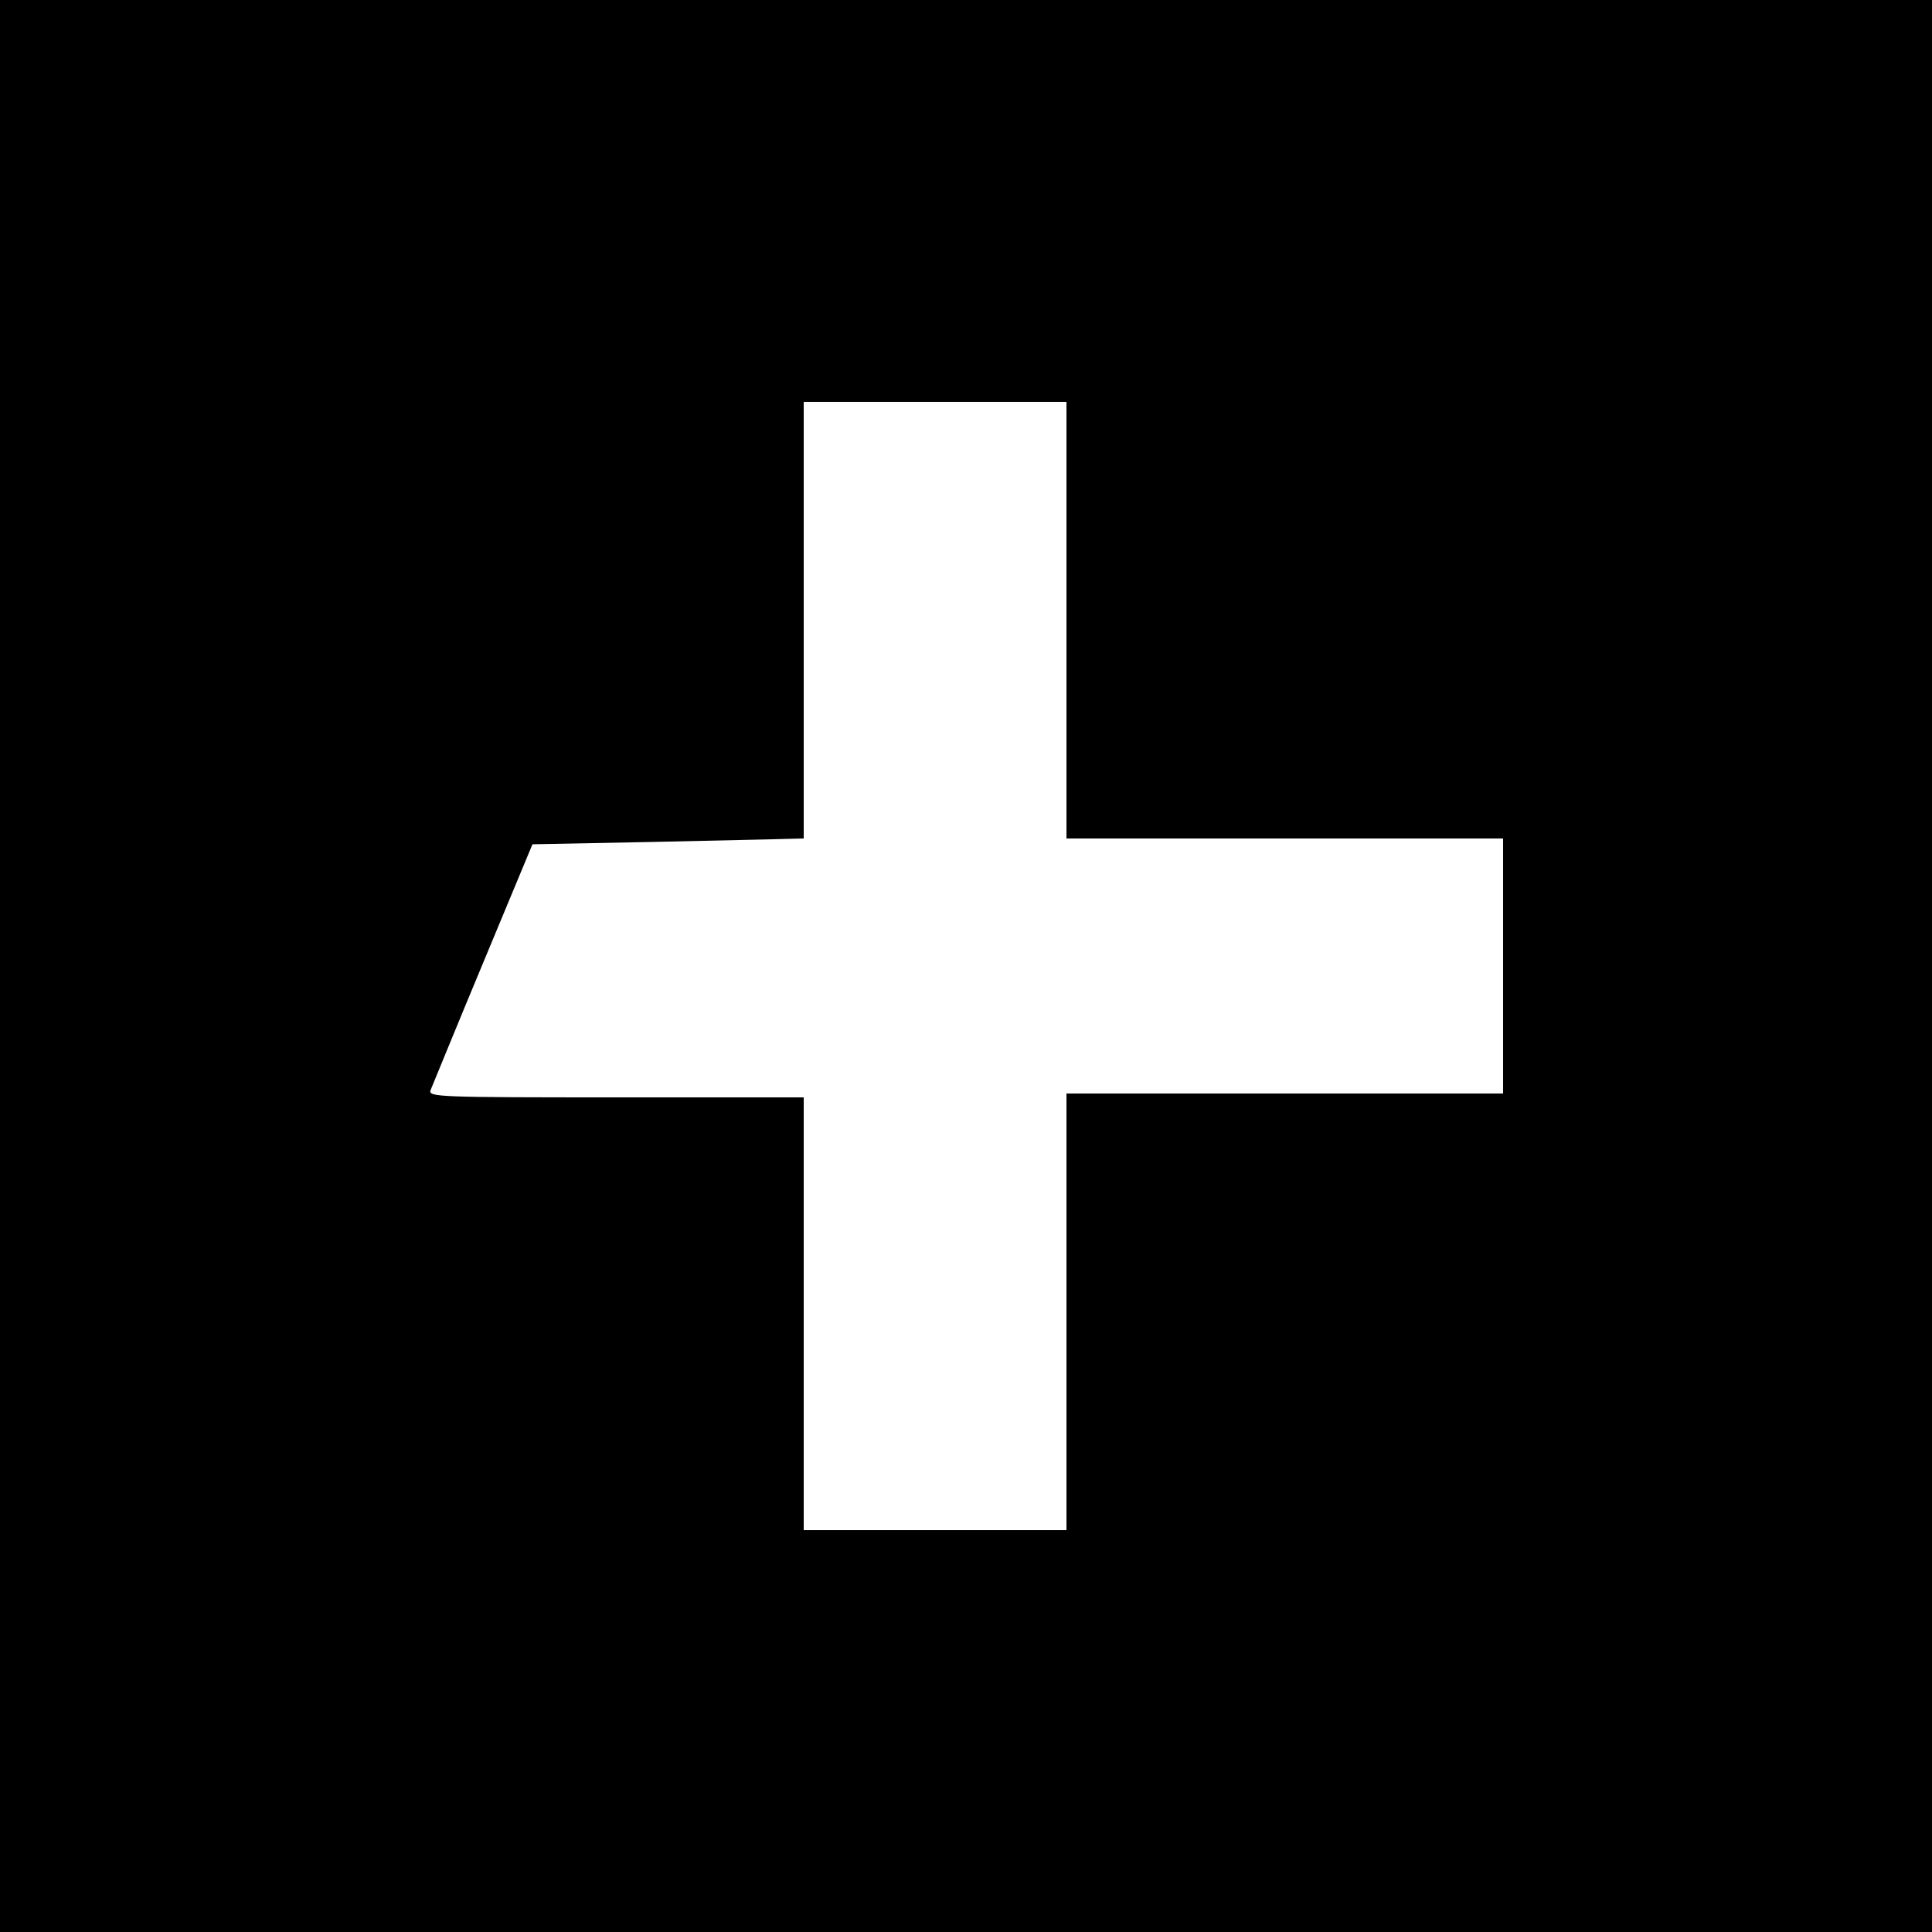
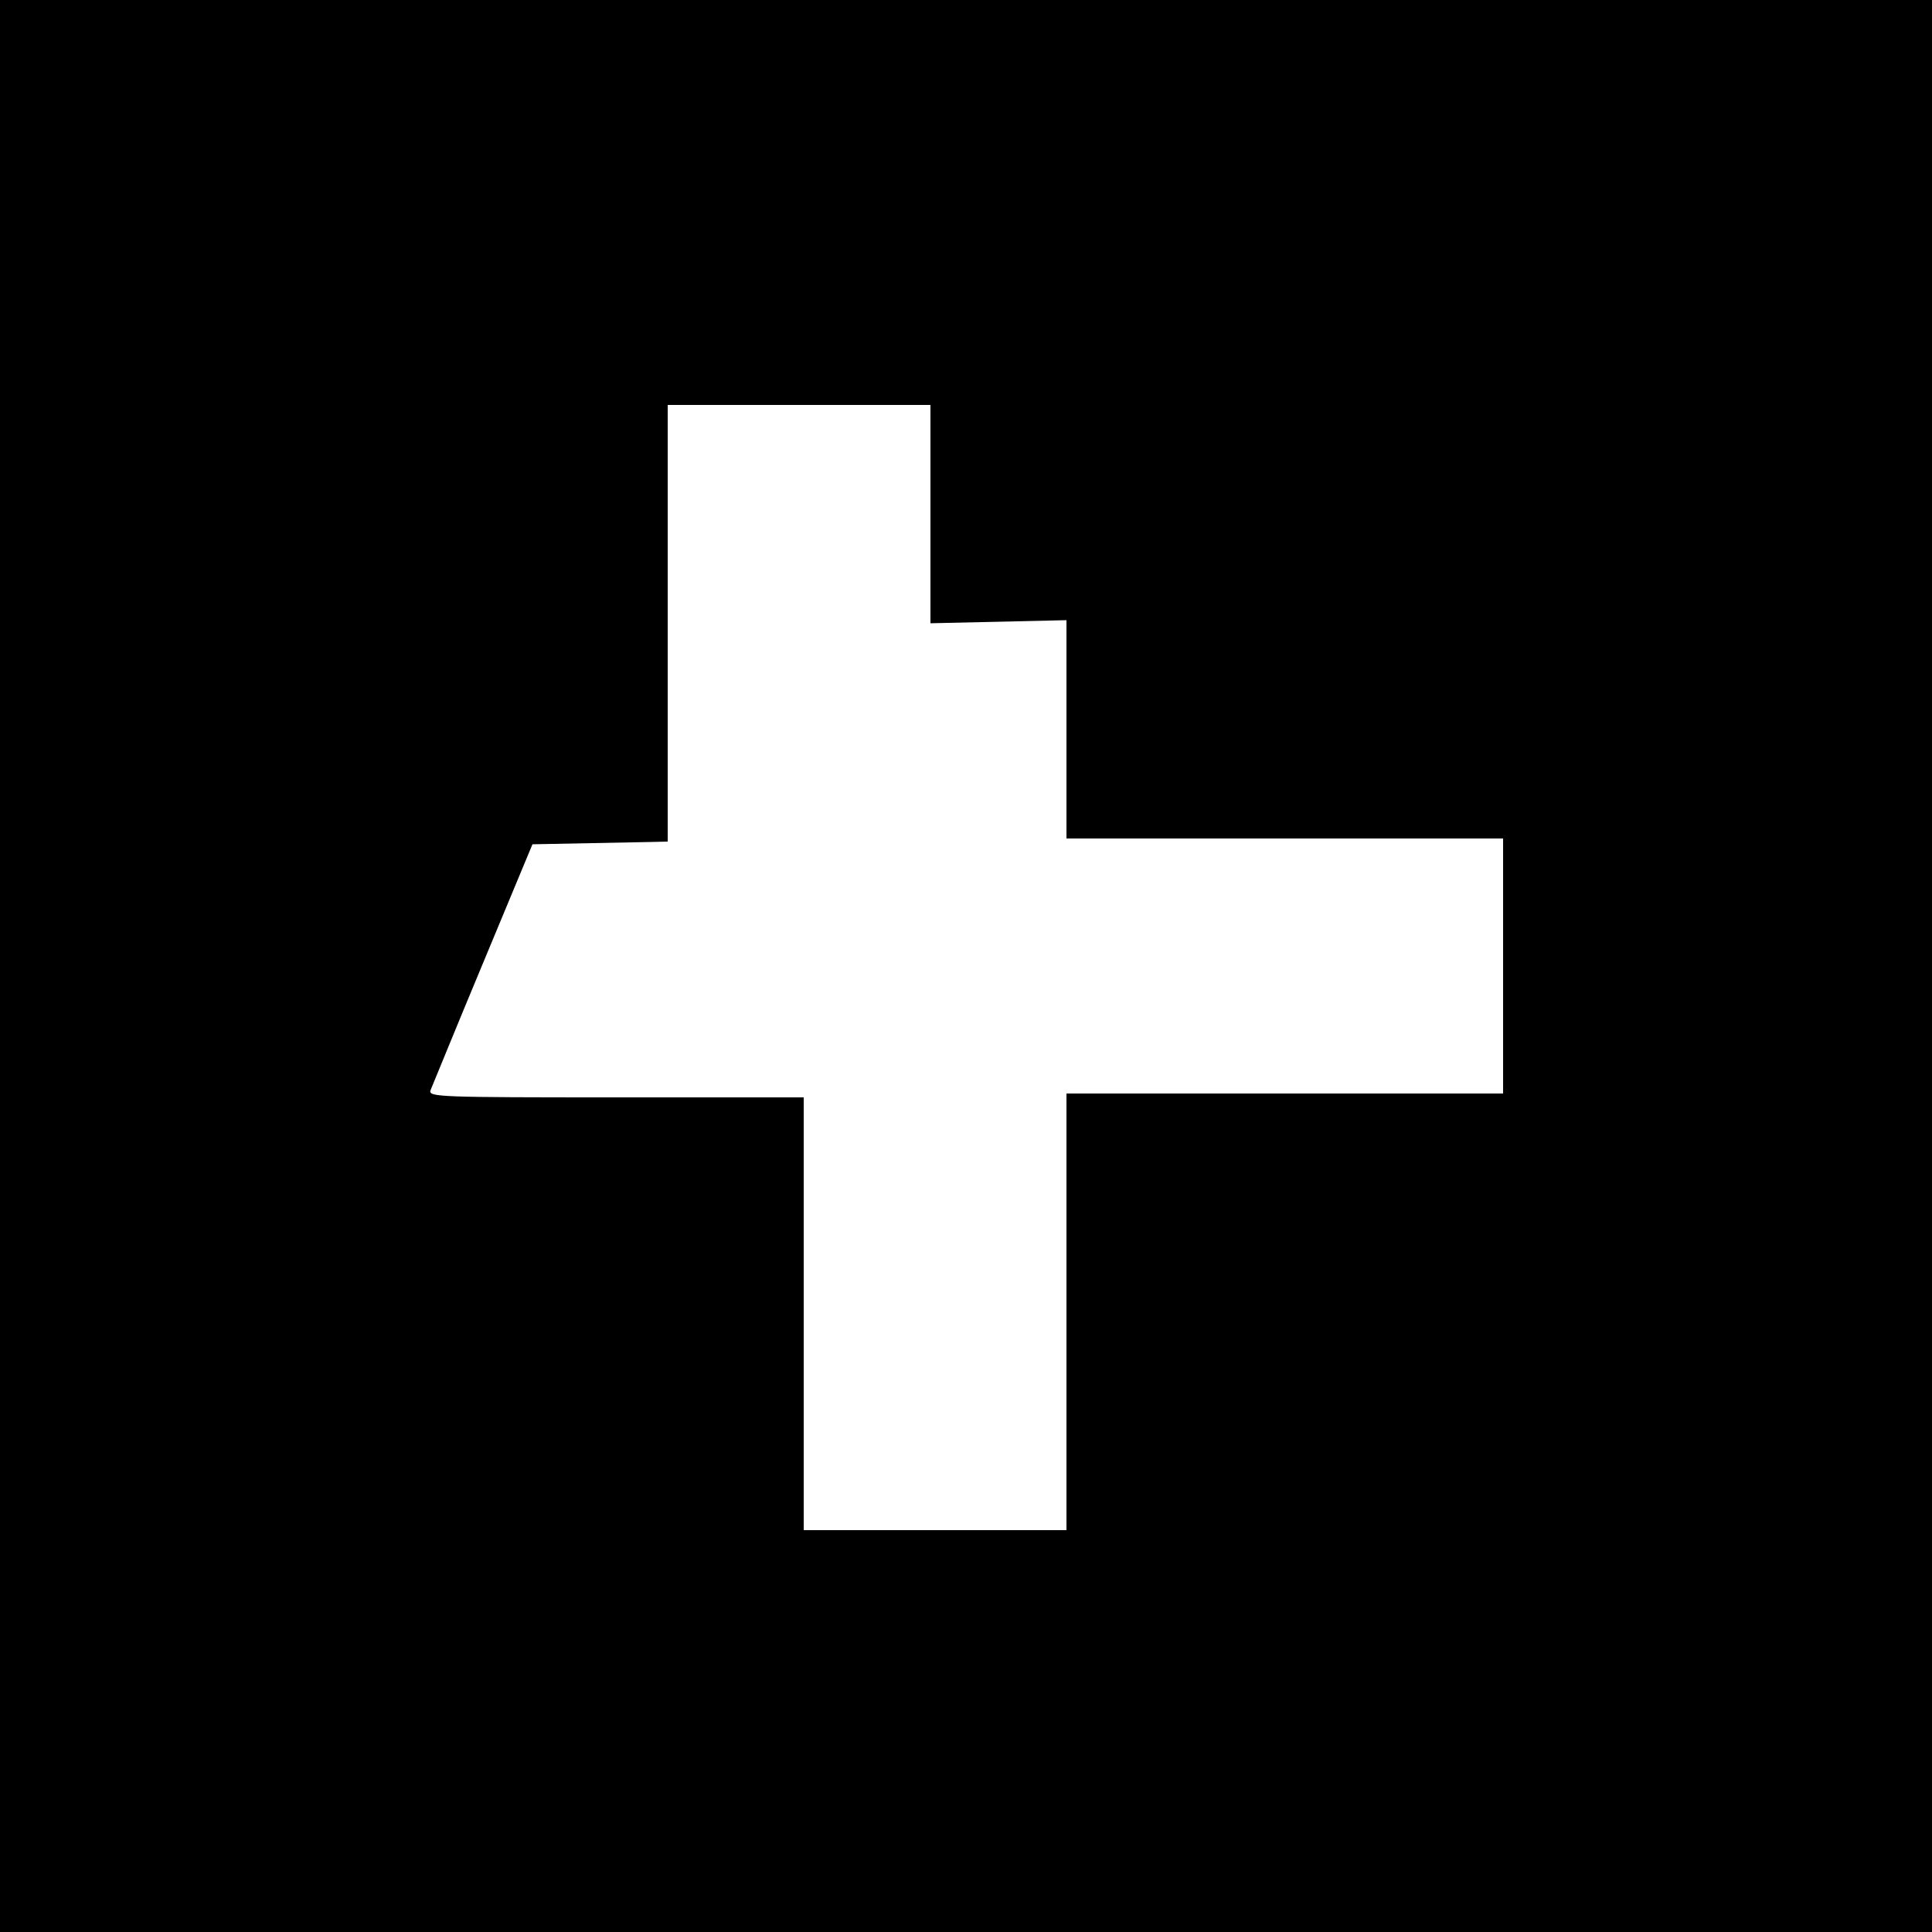
<svg xmlns="http://www.w3.org/2000/svg" version="1.0" width="500pt" height="500pt" viewBox="0 0 500 500" preserveAspectRatio="xMidYMid meet">
  <g transform="translate(0,500) scale(0.1,-0.1)" fill="#000000" stroke="none">
-     <path d="M0 2500 l0 -2500 2500 0 2500 0 0 2500 0 2500 -2500 0 -2500 0 0 -2500z m2760 895 l0 -565 565 0 565 0 0 -330 0 -330 -565 0 -565 0 0 -565 0 -565 -340 0 -340 0 0 560 0 560 -486 0 c-458 0 -485 1 -480 18 4 9 64 157 135 327 l129 310 308 6 c170 4 328 7 352 8 l42 1 0 565 0 565 340 0 340 0 0 -565z" />
+     <path d="M0 2500 l0 -2500 2500 0 2500 0 0 2500 0 2500 -2500 0 -2500 0 0 -2500z m2760 895 l0 -565 565 0 565 0 0 -330 0 -330 -565 0 -565 0 0 -565 0 -565 -340 0 -340 0 0 560 0 560 -486 0 c-458 0 -485 1 -480 18 4 9 64 157 135 327 l129 310 308 6 l42 1 0 565 0 565 340 0 340 0 0 -565z" />
  </g>
</svg>